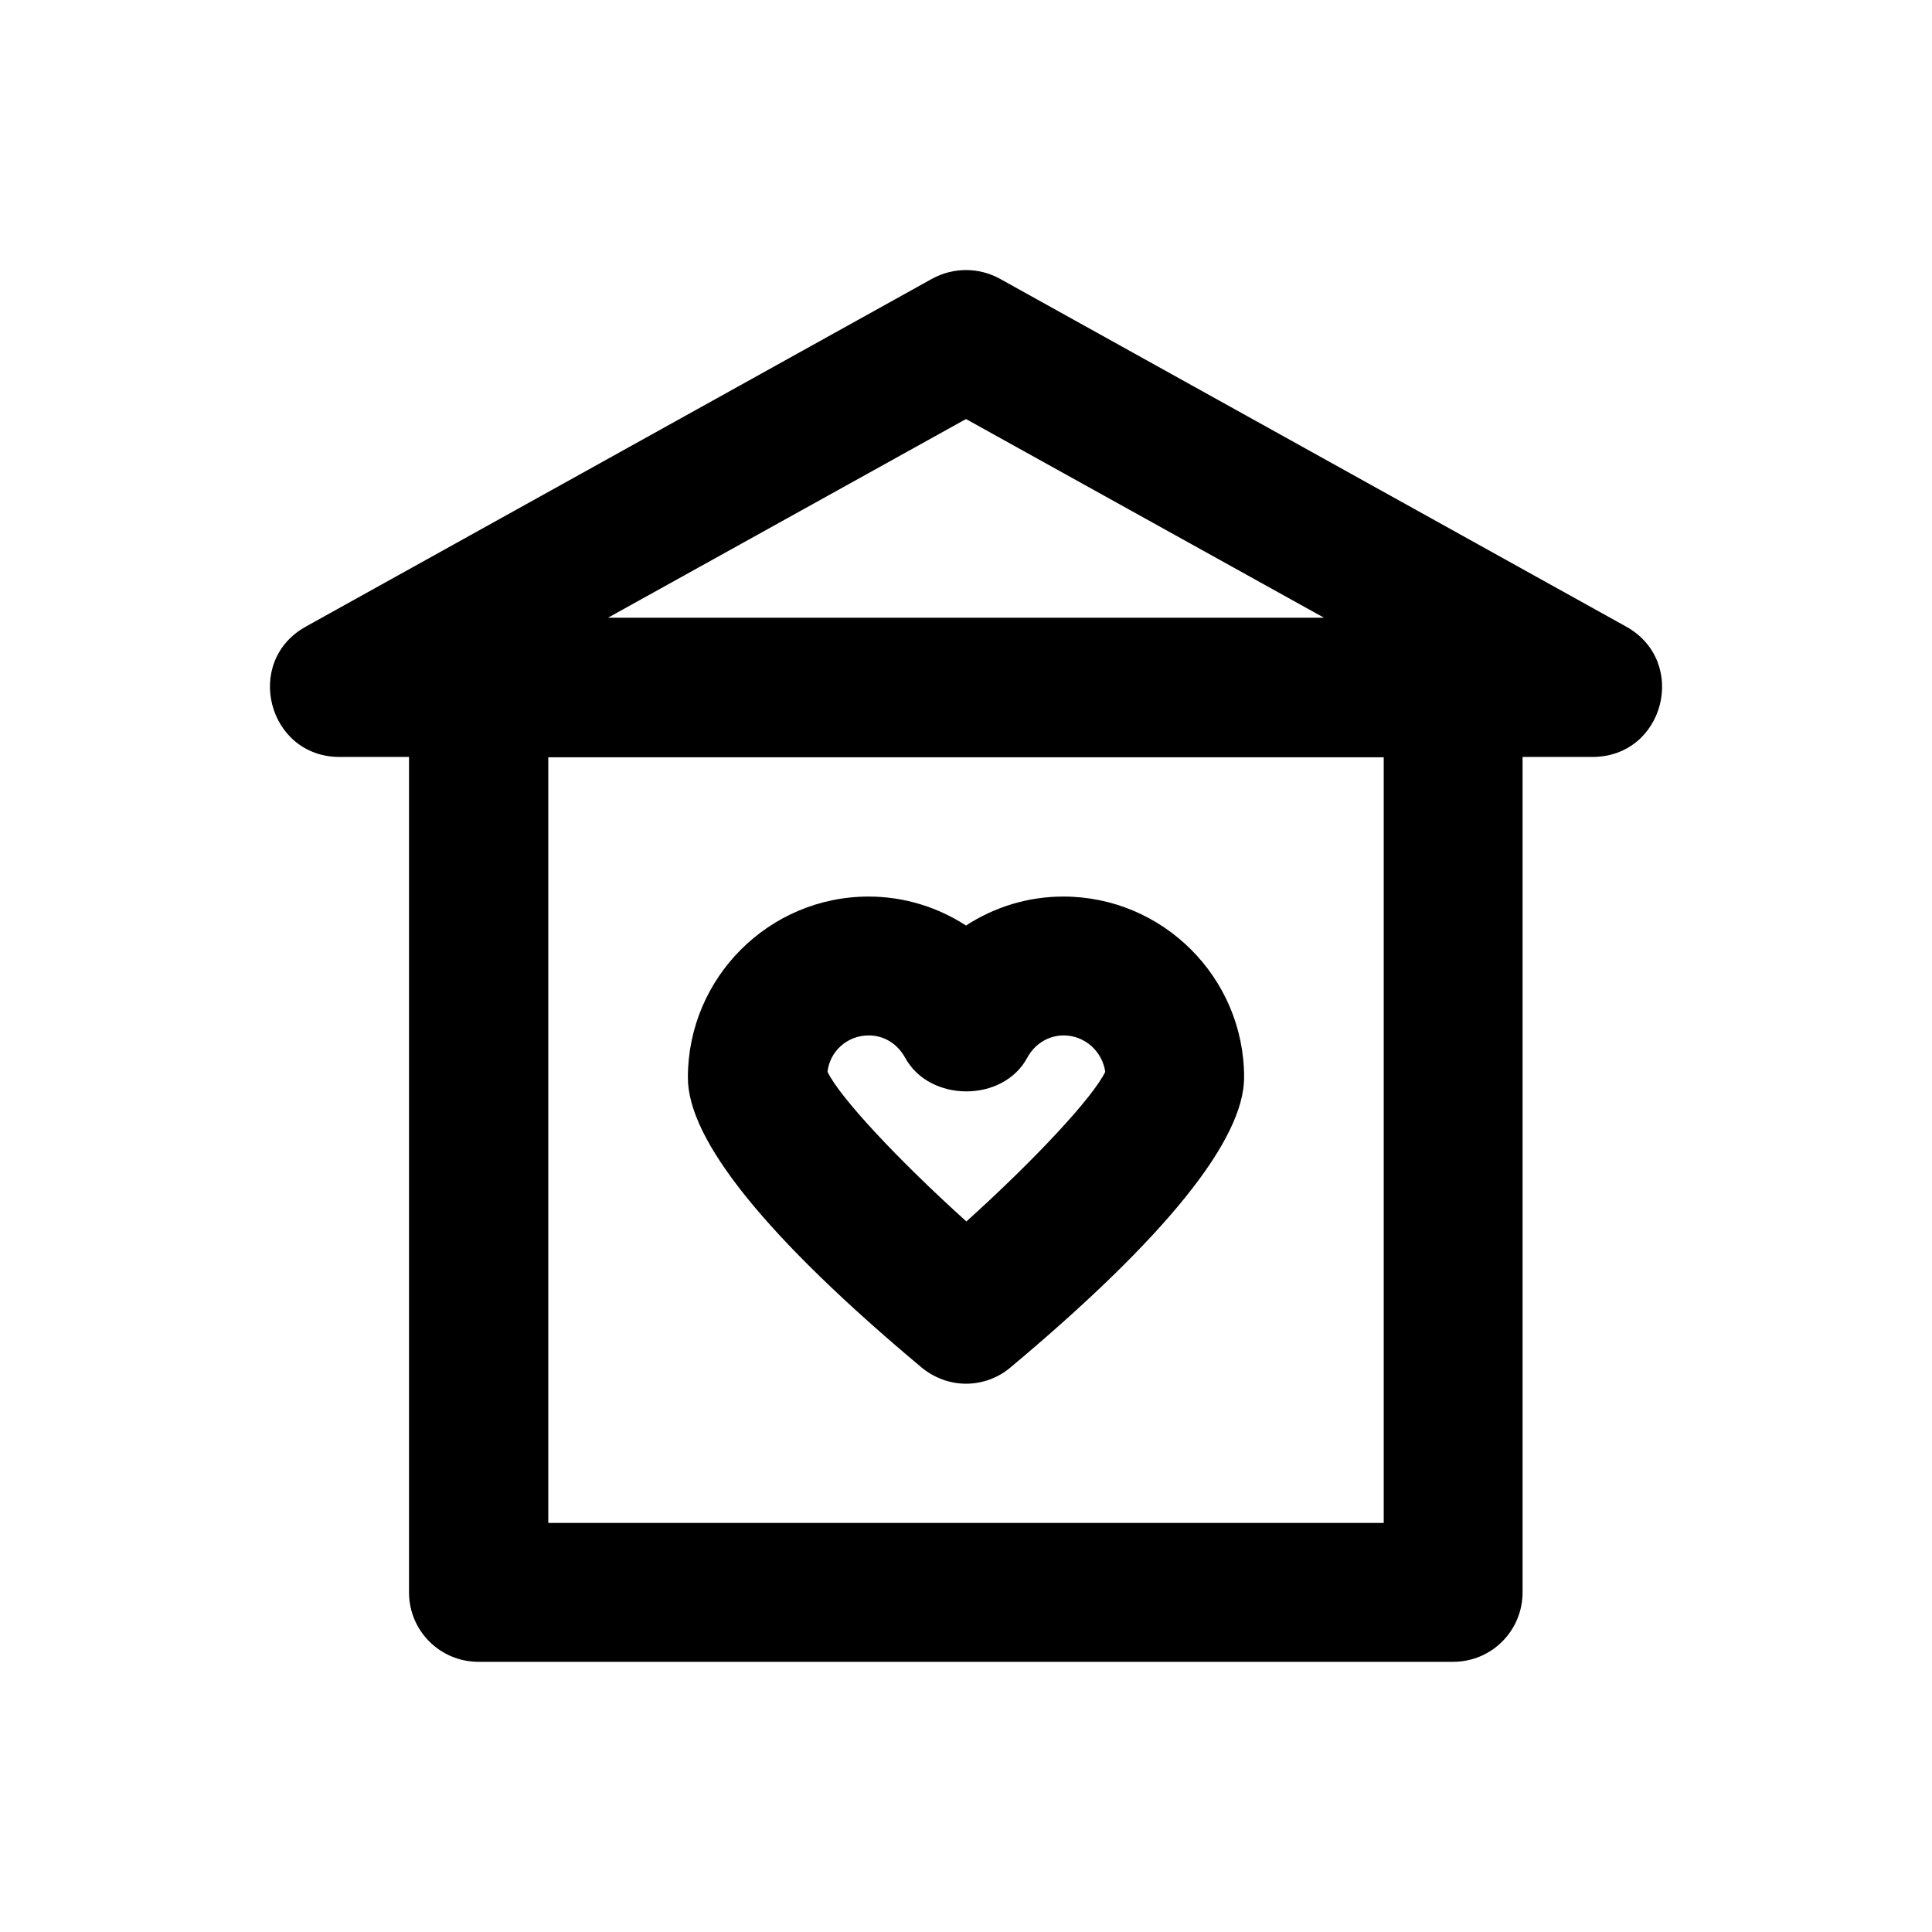
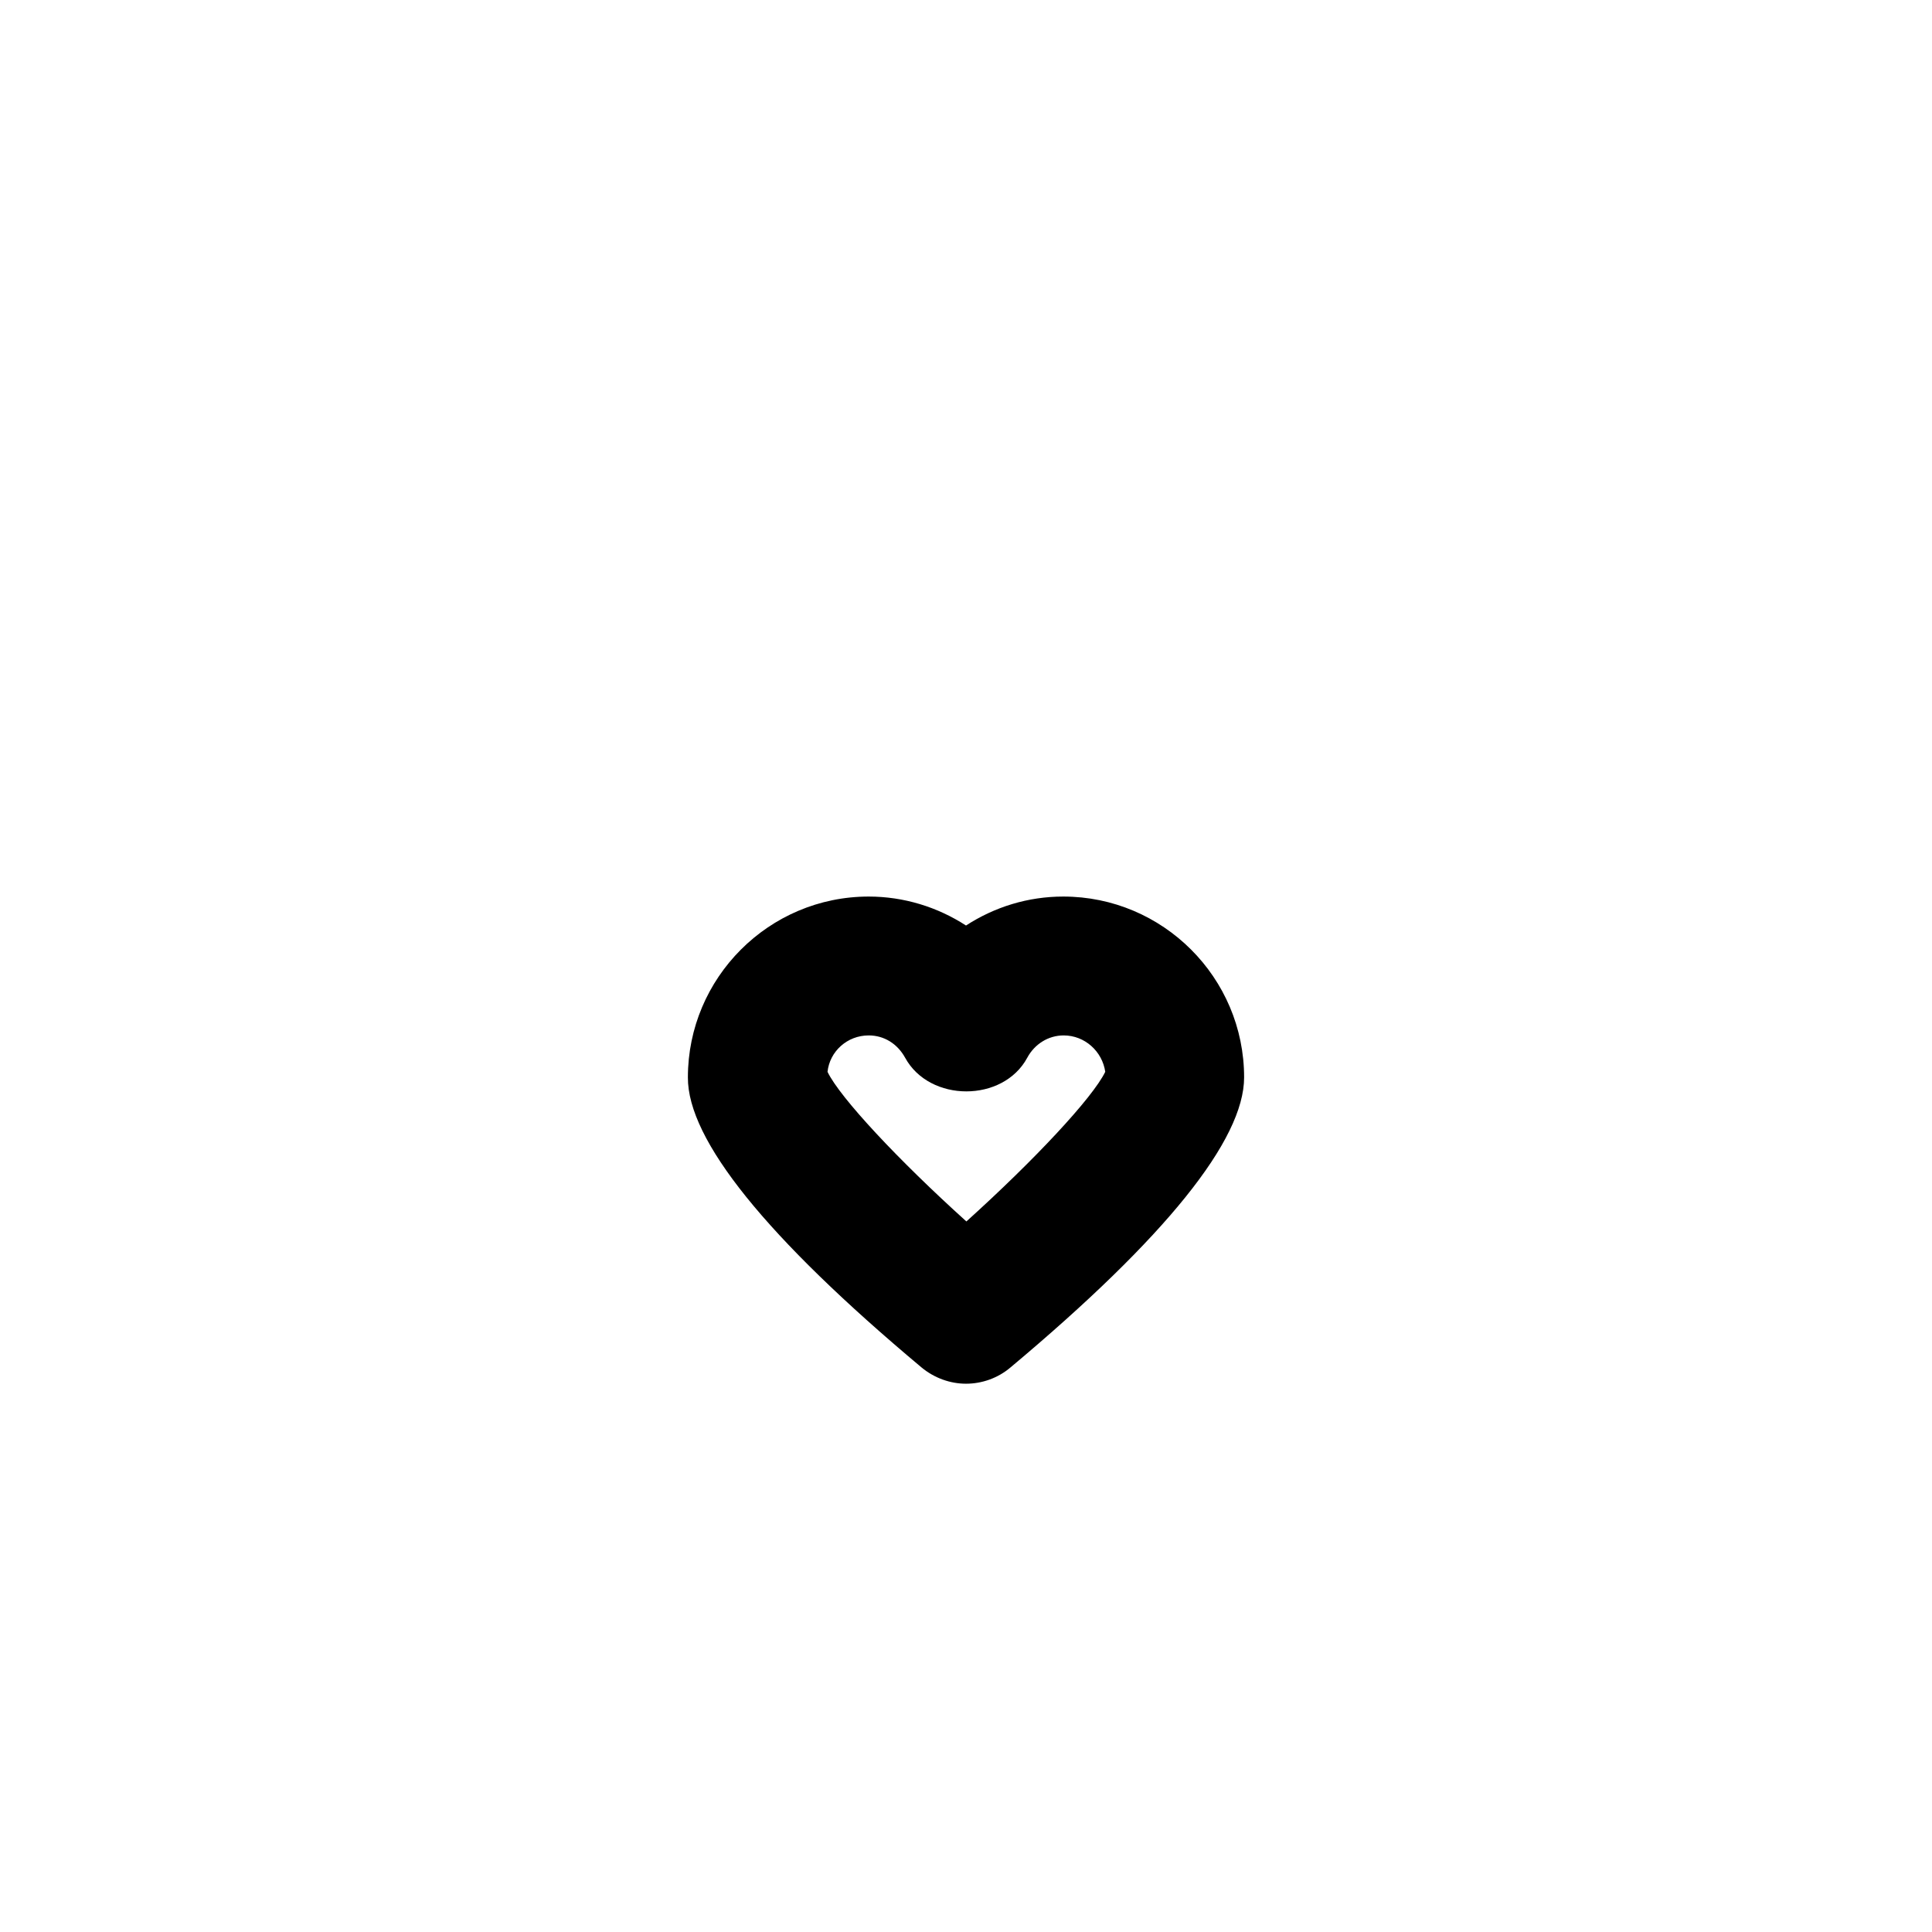
<svg xmlns="http://www.w3.org/2000/svg" fill="#000000" width="800px" height="800px" version="1.1" viewBox="144 144 512 512">
  <g>
-     <path d="m574.95 310.06-166-92.203c-5.609-3.051-12.301-3.051-17.91 0l-166 92.203c-16.629 9.25-10.035 34.539 8.953 34.539l18.402-0.004v221.4c0 10.234 8.266 18.402 18.402 18.402h258.3c10.234 0 18.402-8.266 18.402-18.402v-221.4h18.402c19.184 0.102 25.676-25.289 9.047-34.535zm-174.95-55.008 94.859 52.645h-189.72zm110.7 292.54h-221.4v-202.9h221.4z" />
    <path d="m388.19 506.37c3.445 2.856 7.676 4.328 11.809 4.328 4.231 0 8.461-1.477 11.809-4.328 41.133-34.441 61.895-60.32 61.895-76.852 0-26.469-21.551-47.922-47.922-47.922-9.348 0-18.203 2.754-25.781 7.676-7.578-4.922-16.531-7.676-25.781-7.676-26.469 0-47.922 21.551-47.922 47.922-0.098 16.531 20.762 42.41 61.895 76.852zm-13.973-87.973c4.035 0 7.578 2.164 9.645 5.902 6.496 11.906 25.977 11.906 32.375 0 1.969-3.641 5.609-5.902 9.645-5.902 5.609 0 10.234 4.231 11.02 9.645-3.344 6.887-18.793 23.418-36.801 39.656-18.008-16.234-33.555-32.867-36.801-39.656 0.586-5.414 5.211-9.645 10.918-9.645z" />
  </g>
</svg>